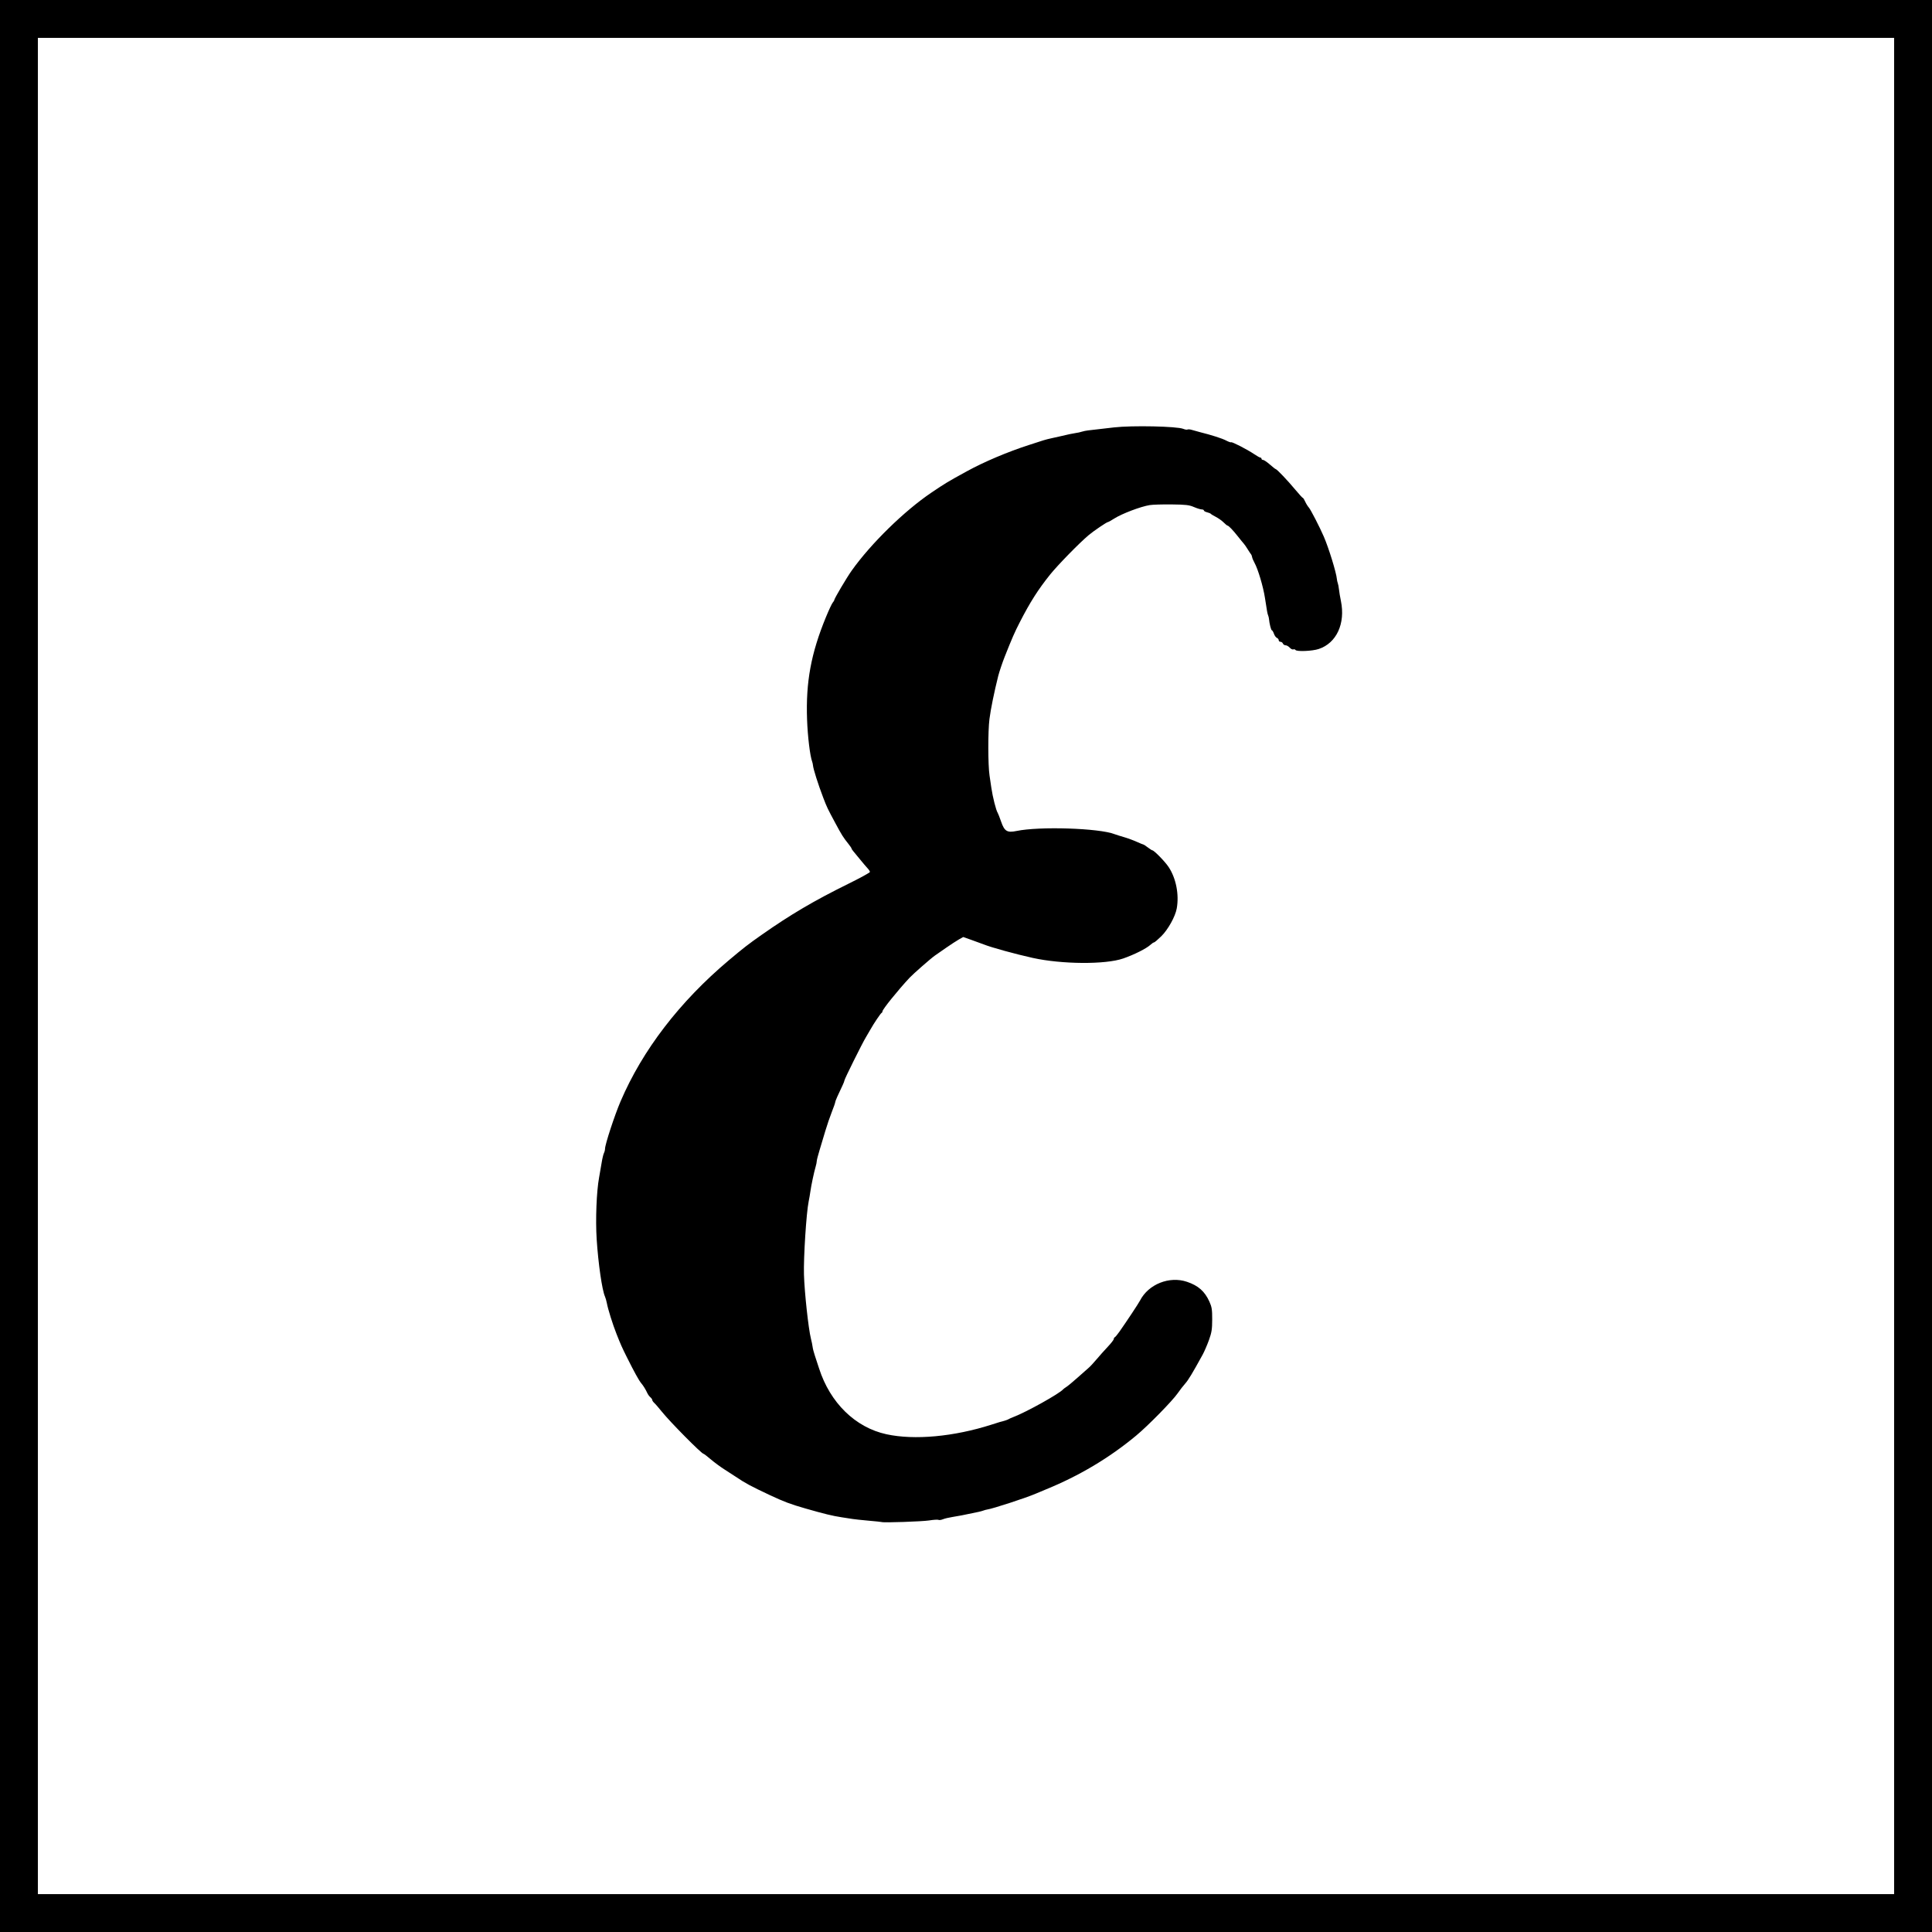
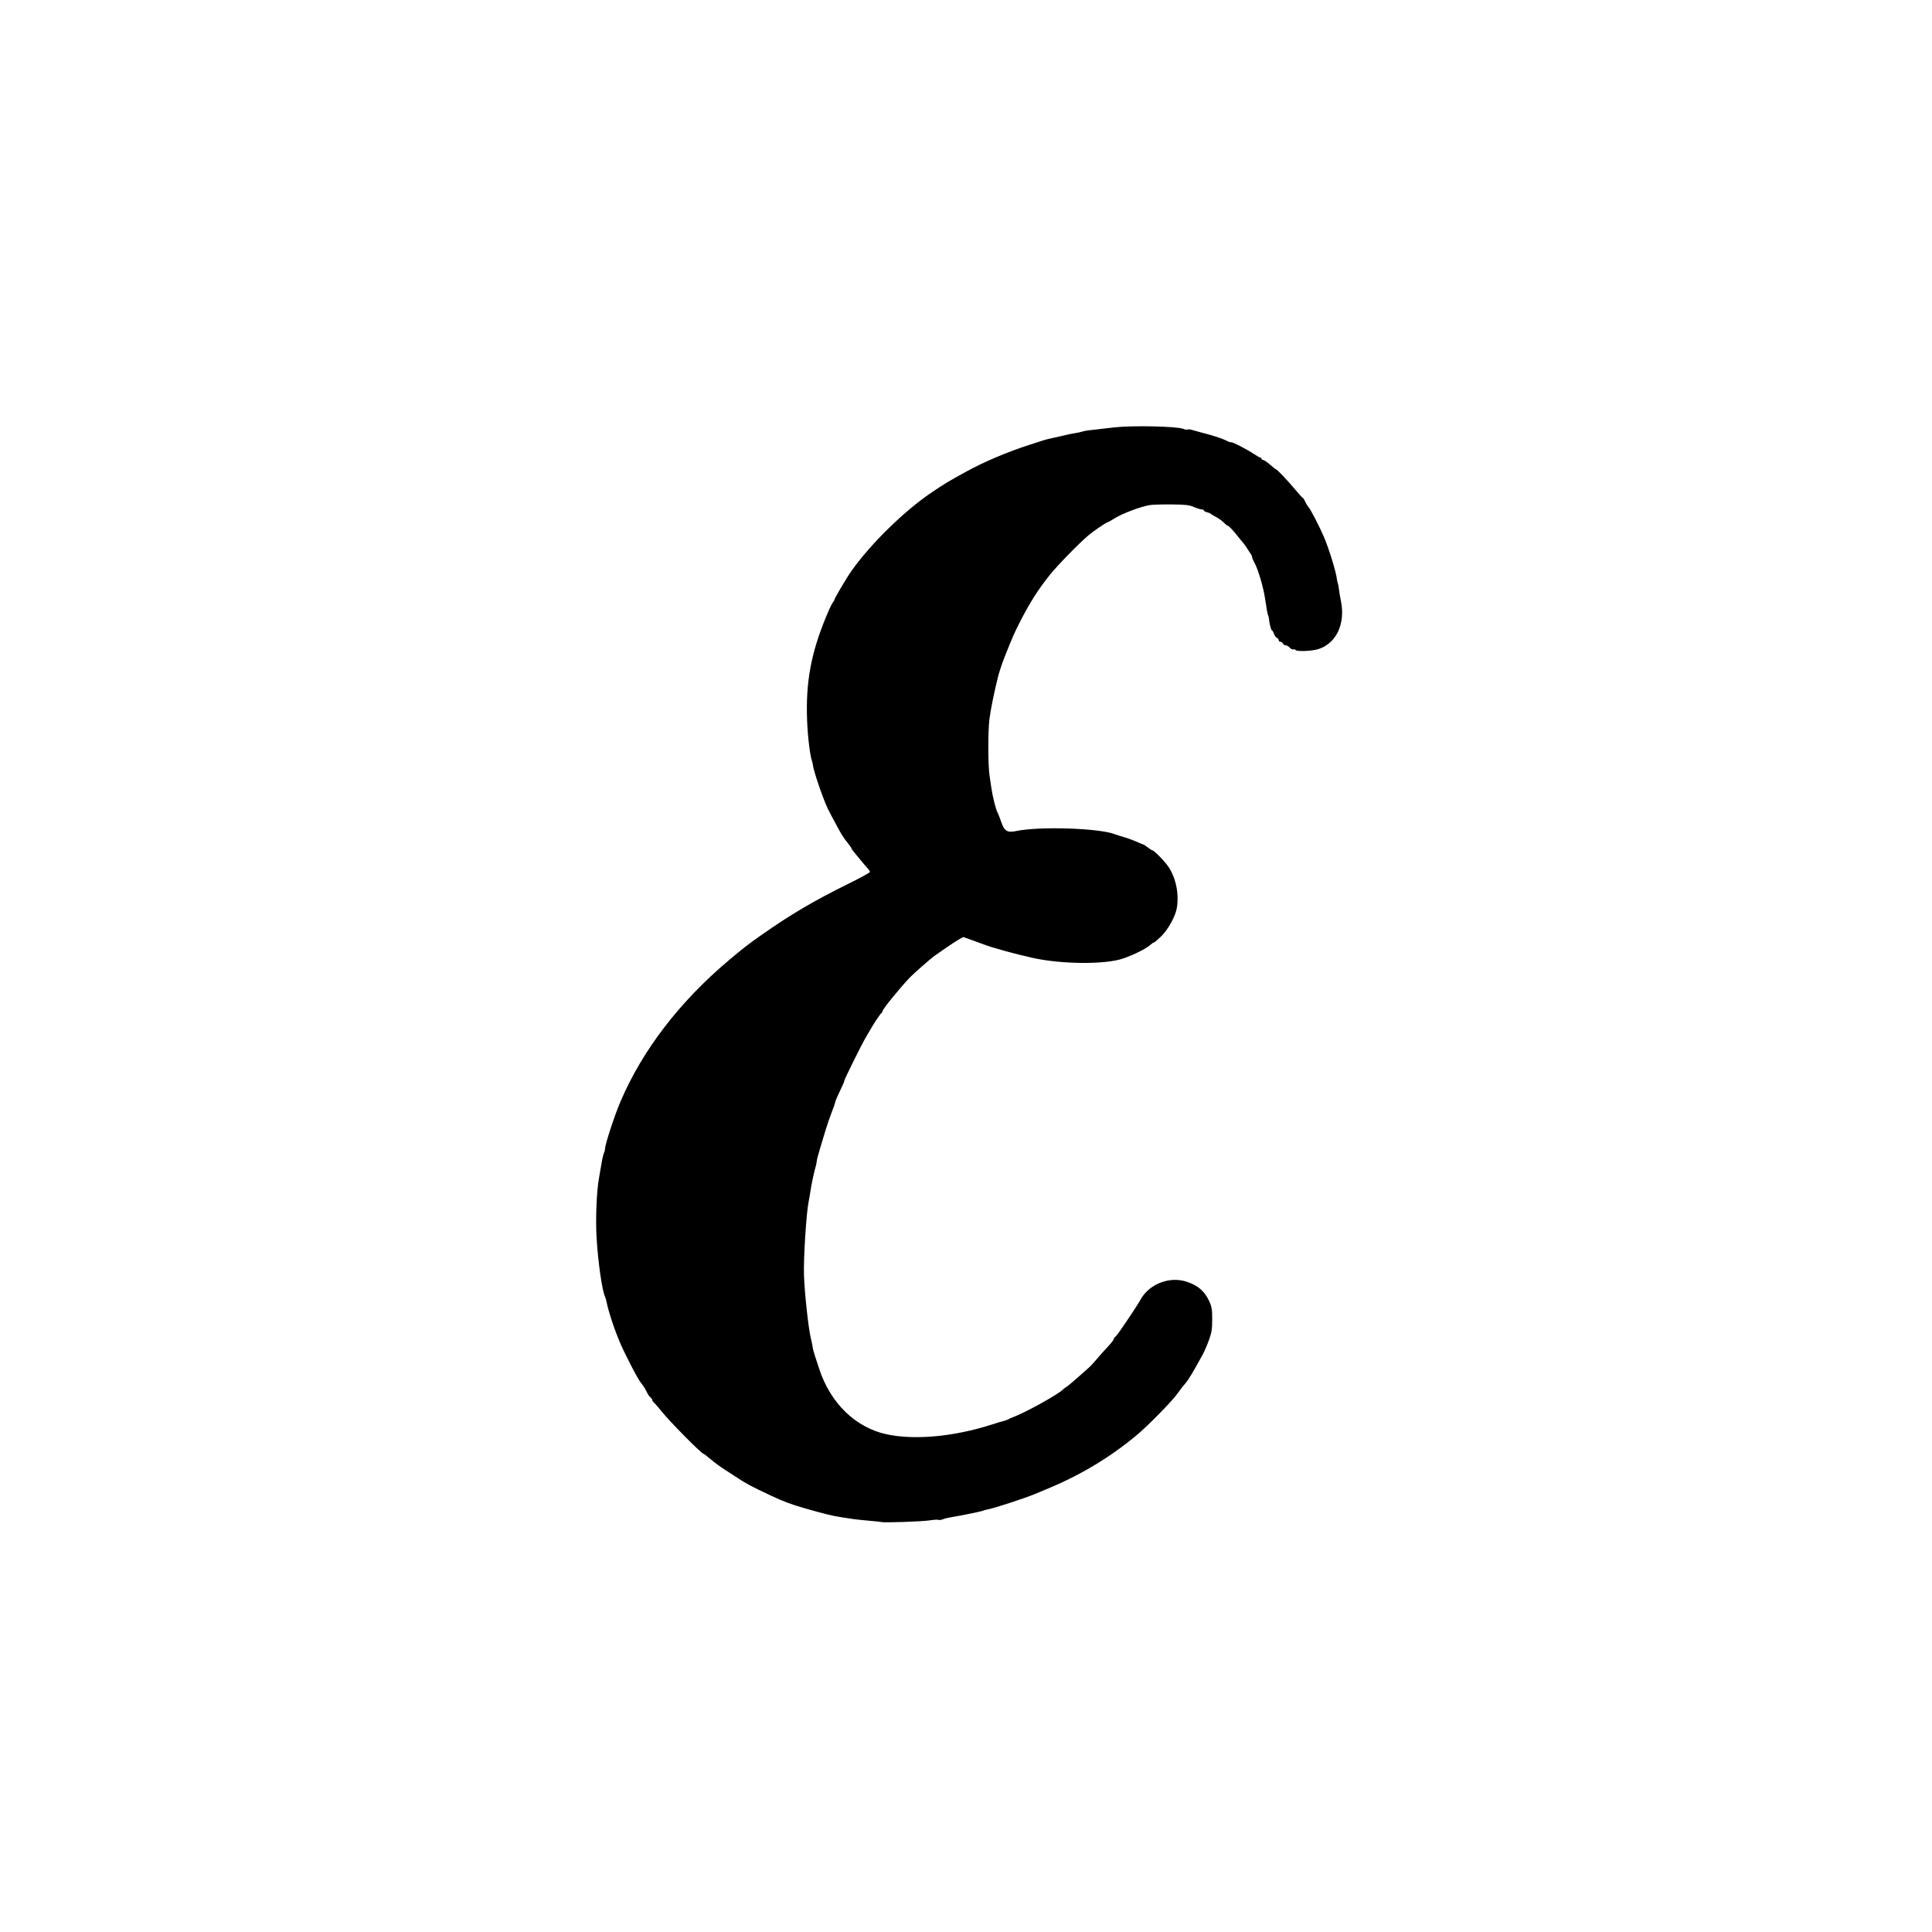
<svg xmlns="http://www.w3.org/2000/svg" xmlns:ns1="http://sodipodi.sourceforge.net/DTD/sodipodi-0.dtd" xmlns:ns2="http://www.inkscape.org/namespaces/inkscape" id="svg2440" ns1:version="0.32" ns2:version="0.48.0 r9654" width="50" height="50" version="1.0" ns1:docname="Vorlage Wanderweg ohne schild.svg" ns2:output_extension="org.inkscape.output.svg.inkscape">
  <defs id="defs2443">
    <ns2:perspective ns1:type="inkscape:persp3d" ns2:vp_x="0 : 526.18109 : 1" ns2:vp_y="0 : 1000 : 0" ns2:vp_z="744.09448 : 526.18109 : 1" ns2:persp3d-origin="372.04724 : 350.78739 : 1" id="perspective2447" />
    <ns2:perspective id="perspective3258" ns2:persp3d-origin="372.04724 : 350.78739 : 1" ns2:vp_z="744.09448 : 526.18109 : 1" ns2:vp_y="0 : 1000 : 0" ns2:vp_x="0 : 526.18109 : 1" ns1:type="inkscape:persp3d" />
    <ns2:perspective id="perspective3429" ns2:persp3d-origin="372.04724 : 350.78739 : 1" ns2:vp_z="744.09448 : 526.18109 : 1" ns2:vp_y="0 : 1000 : 0" ns2:vp_x="0 : 526.18109 : 1" ns1:type="inkscape:persp3d" />
    <ns2:perspective id="perspective3468" ns2:persp3d-origin="372.04724 : 350.78739 : 1" ns2:vp_z="744.09448 : 526.18109 : 1" ns2:vp_y="0 : 1000 : 0" ns2:vp_x="0 : 526.18109 : 1" ns1:type="inkscape:persp3d" />
    <ns2:perspective id="perspective2393" ns2:persp3d-origin="372.04724 : 350.78739 : 1" ns2:vp_z="744.09448 : 526.18109 : 1" ns2:vp_y="0 : 1000 : 0" ns2:vp_x="0 : 526.18109 : 1" ns1:type="inkscape:persp3d" />
    <ns2:perspective id="perspective3985" ns2:persp3d-origin="372.04724 : 350.78739 : 1" ns2:vp_z="744.09448 : 526.18109 : 1" ns2:vp_y="0 : 1000 : 0" ns2:vp_x="0 : 526.18109 : 1" ns1:type="inkscape:persp3d" />
    <ns2:perspective ns1:type="inkscape:persp3d" ns2:vp_x="0 : 526.18109 : 1" ns2:vp_y="0 : 1000 : 0" ns2:vp_z="744.09448 : 526.18109 : 1" ns2:persp3d-origin="372.04724 : 350.78739 : 1" id="perspective4006" />
    <ns2:perspective id="perspective4004" ns2:persp3d-origin="372.04724 : 350.78739 : 1" ns2:vp_z="744.09448 : 526.18109 : 1" ns2:vp_y="0 : 1000 : 0" ns2:vp_x="0 : 526.18109 : 1" ns1:type="inkscape:persp3d" />
    <ns2:perspective id="perspective4067" ns2:persp3d-origin="372.04724 : 350.78739 : 1" ns2:vp_z="744.09448 : 526.18109 : 1" ns2:vp_y="0 : 1000 : 0" ns2:vp_x="0 : 526.18109 : 1" ns1:type="inkscape:persp3d" />
    <ns2:perspective ns1:type="inkscape:persp3d" ns2:vp_x="0 : 526.18109 : 1" ns2:vp_y="0 : 1000 : 0" ns2:vp_z="744.09448 : 526.18109 : 1" ns2:persp3d-origin="372.04724 : 350.78739 : 1" id="perspective4091" />
    <ns2:perspective ns1:type="inkscape:persp3d" ns2:vp_x="0 : 526.18109 : 1" ns2:vp_y="0 : 1000 : 0" ns2:vp_z="744.09448 : 526.18109 : 1" ns2:persp3d-origin="372.04724 : 350.78739 : 1" id="perspective4089" />
    <ns2:perspective id="perspective4087" ns2:persp3d-origin="372.04724 : 350.78739 : 1" ns2:vp_z="744.09448 : 526.18109 : 1" ns2:vp_y="0 : 1000 : 0" ns2:vp_x="0 : 526.18109 : 1" ns1:type="inkscape:persp3d" />
    <ns2:perspective ns1:type="inkscape:persp3d" ns2:vp_x="0 : 526.18109 : 1" ns2:vp_y="0 : 1000 : 0" ns2:vp_z="744.09448 : 526.18109 : 1" ns2:persp3d-origin="372.04724 : 350.78739 : 1" id="perspective4124" />
    <ns2:perspective ns1:type="inkscape:persp3d" ns2:vp_x="0 : 526.18109 : 1" ns2:vp_y="0 : 1000 : 0" ns2:vp_z="744.09448 : 526.18109 : 1" ns2:persp3d-origin="372.04724 : 350.78739 : 1" id="perspective4122" />
    <ns2:perspective ns1:type="inkscape:persp3d" ns2:vp_x="0 : 526.18109 : 1" ns2:vp_y="0 : 1000 : 0" ns2:vp_z="744.09448 : 526.18109 : 1" ns2:persp3d-origin="372.04724 : 350.78739 : 1" id="perspective4120" />
    <ns2:perspective id="perspective4118" ns2:persp3d-origin="372.04724 : 350.78739 : 1" ns2:vp_z="744.09448 : 526.18109 : 1" ns2:vp_y="0 : 1000 : 0" ns2:vp_x="0 : 526.18109 : 1" ns1:type="inkscape:persp3d" />
    <ns2:perspective ns1:type="inkscape:persp3d" ns2:vp_x="0 : 526.18109 : 1" ns2:vp_y="0 : 1000 : 0" ns2:vp_z="744.09448 : 526.18109 : 1" ns2:persp3d-origin="372.04724 : 350.78739 : 1" id="perspective3277" />
    <ns2:perspective ns1:type="inkscape:persp3d" ns2:vp_x="0 : 526.18109 : 1" ns2:vp_y="0 : 1000 : 0" ns2:vp_z="744.09448 : 526.18109 : 1" ns2:persp3d-origin="372.04724 : 350.78739 : 1" id="perspective2404" />
    <ns2:perspective ns1:type="inkscape:persp3d" ns2:vp_x="0 : 526.18109 : 1" ns2:vp_y="0 : 1000 : 0" ns2:vp_z="744.09448 : 526.18109 : 1" ns2:persp3d-origin="372.04724 : 350.78739 : 1" id="perspective3195" />
    <ns2:perspective ns1:type="inkscape:persp3d" ns2:vp_x="0 : 526.18109 : 1" ns2:vp_y="0 : 1000 : 0" ns2:vp_z="744.09448 : 526.18109 : 1" ns2:persp3d-origin="372.04724 : 350.78739 : 1" id="perspective3182" />
    <ns2:perspective ns1:type="inkscape:persp3d" ns2:vp_x="0 : 526.18109 : 1" ns2:vp_y="0 : 1000 : 0" ns2:vp_z="744.09448 : 526.18109 : 1" ns2:persp3d-origin="372.04724 : 350.78739 : 1" id="perspective4162" />
    <ns2:perspective ns1:type="inkscape:persp3d" ns2:vp_x="0 : 526.18109 : 1" ns2:vp_y="0 : 1000 : 0" ns2:vp_z="744.09448 : 526.18109 : 1" ns2:persp3d-origin="372.04724 : 350.78739 : 1" id="perspective4160" />
    <ns2:perspective ns1:type="inkscape:persp3d" ns2:vp_x="0 : 526.18109 : 1" ns2:vp_y="0 : 1000 : 0" ns2:vp_z="744.09448 : 526.18109 : 1" ns2:persp3d-origin="372.04724 : 350.78739 : 1" id="perspective4158" />
    <ns2:perspective ns1:type="inkscape:persp3d" ns2:vp_x="0 : 526.18109 : 1" ns2:vp_y="0 : 1000 : 0" ns2:vp_z="744.09448 : 526.18109 : 1" ns2:persp3d-origin="372.04724 : 350.78739 : 1" id="perspective4156" />
    <ns2:perspective id="perspective4154" ns2:persp3d-origin="372.04724 : 350.78739 : 1" ns2:vp_z="744.09448 : 526.18109 : 1" ns2:vp_y="0 : 1000 : 0" ns2:vp_x="0 : 526.18109 : 1" ns1:type="inkscape:persp3d" />
  </defs>
  <ns1:namedview ns2:window-height="974" ns2:window-width="1280" ns2:pageshadow="2" ns2:pageopacity="0.0" guidetolerance="10.0" gridtolerance="10.0" objecttolerance="10.0" borderopacity="1" bordercolor="#ff6666" pagecolor="#ffffff" id="base" showgrid="true" ns2:zoom="8" ns2:cx="31.608723" ns2:cy="30.935221" ns2:window-x="-8" ns2:window-y="-8" ns2:current-layer="svg2440" ns2:showpageshadow="true" ns2:window-maximized="1">
    <ns2:grid type="xygrid" id="grid3264" visible="true" enabled="true" dotted="false" />
  </ns1:namedview>
-   <rect style="fill:#ffffff;fill-opacity:1;stroke:none" id="rect3439" width="50" height="50" x="0" y="7.4505806e-009" />
  <rect style="fill:#ffffff;fill-opacity:1;stroke:none" id="rect3400" width="50" height="50" x="0" y="7.4505806e-009" />
  <rect style="fill:#ffffff;fill-opacity:1;stroke:none" id="rect3249" width="50" height="50" x="0" y="1.7763568e-015" />
  <g id="g3358" />
  <rect style="fill:#ffffff;fill-opacity:1;stroke:none" id="rect2497" width="50" height="50" x="0" y="7.4505806e-009" />
  <g id="g4172" />
-   <rect style="fill:none;stroke:#000000;stroke-width:0.98;stroke-miterlimit:4;stroke-opacity:1;stroke-dasharray:none" id="rect3970" width="49.02" height="49.02" x="0.49" y="0.49" />
  <path style="fill:#000000" d="m 22.818,39.39 c -0.012,-0.004 -0.17,-0.02 -0.35,-0.036 -0.18,-0.016 -0.361,-0.036 -0.402,-0.043 -0.041,-0.007 -0.169,-0.027 -0.284,-0.044 -0.237,-0.036 -0.443,-0.086 -0.938,-0.228 -0.388,-0.111 -0.556,-0.175 -0.921,-0.346 -0.486,-0.228 -0.637,-0.309 -0.882,-0.475 -0.066,-0.044 -0.2,-0.131 -0.298,-0.193 -0.098,-0.062 -0.255,-0.178 -0.348,-0.257 -0.093,-0.079 -0.177,-0.144 -0.188,-0.144 -0.05,0 -0.863,-0.821 -1.077,-1.088 -0.079,-0.098 -0.167,-0.201 -0.197,-0.227 -0.029,-0.027 -0.053,-0.062 -0.053,-0.078 0,-0.017 -0.022,-0.048 -0.048,-0.07 -0.026,-0.022 -0.06,-0.067 -0.076,-0.101 -0.047,-0.102 -0.104,-0.195 -0.163,-0.265 -0.057,-0.068 -0.175,-0.28 -0.372,-0.675 -0.119,-0.238 -0.162,-0.334 -0.265,-0.596 -0.101,-0.255 -0.221,-0.639 -0.252,-0.805 -0.011,-0.057 -0.032,-0.131 -0.047,-0.164 -0.075,-0.165 -0.174,-0.853 -0.215,-1.483 -0.033,-0.511 -0.004,-1.24 0.063,-1.601 0.017,-0.09 0.045,-0.257 0.064,-0.371 0.018,-0.114 0.046,-0.23 0.061,-0.259 0.015,-0.029 0.028,-0.078 0.028,-0.11 0,-0.111 0.248,-0.868 0.402,-1.227 0.568,-1.328 1.529,-2.58 2.803,-3.653 0.376,-0.316 0.501,-0.414 0.849,-0.658 0.742,-0.521 1.354,-0.882 2.228,-1.313 0.316,-0.155 0.574,-0.297 0.574,-0.314 0,-0.017 -0.027,-0.059 -0.06,-0.094 -0.033,-0.035 -0.12,-0.137 -0.193,-0.227 -0.073,-0.09 -0.153,-0.187 -0.178,-0.216 -0.025,-0.029 -0.045,-0.06 -0.045,-0.07 0,-0.01 -0.034,-0.06 -0.075,-0.112 -0.142,-0.178 -0.175,-0.23 -0.342,-0.541 -0.206,-0.383 -0.22,-0.412 -0.316,-0.663 -0.135,-0.354 -0.258,-0.742 -0.266,-0.842 -0.002,-0.025 -0.011,-0.065 -0.02,-0.089 -0.055,-0.145 -0.117,-0.657 -0.132,-1.092 -0.035,-0.968 0.103,-1.713 0.488,-2.648 0.074,-0.18 0.153,-0.349 0.175,-0.375 0.022,-0.026 0.04,-0.055 0.04,-0.065 0,-0.038 0.323,-0.584 0.454,-0.768 0.497,-0.698 1.358,-1.54 2.059,-2.014 0.368,-0.248 0.412,-0.275 0.915,-0.551 0.447,-0.246 1.06,-0.505 1.609,-0.682 0.156,-0.05 0.324,-0.104 0.374,-0.121 0.05,-0.016 0.151,-0.042 0.224,-0.057 0.073,-0.015 0.166,-0.036 0.207,-0.046 0.175,-0.043 0.348,-0.079 0.417,-0.088 0.041,-0.005 0.106,-0.019 0.145,-0.032 0.039,-0.013 0.113,-0.028 0.164,-0.034 0.13,-0.016 0.344,-0.04 0.674,-0.078 0.472,-0.054 1.63,-0.029 1.792,0.038 0.045,0.019 0.094,0.026 0.109,0.017 0.015,-0.009 0.066,-0.005 0.114,0.01 0.048,0.015 0.14,0.04 0.206,0.057 0.3,0.075 0.576,0.163 0.68,0.218 0.063,0.033 0.121,0.053 0.129,0.045 0.019,-0.019 0.419,0.187 0.598,0.308 0.072,0.049 0.144,0.089 0.16,0.089 0.016,0 0.028,0.013 0.028,0.03 0,0.016 0.018,0.03 0.041,0.03 0.022,0 0.101,0.054 0.176,0.119 0.074,0.066 0.143,0.119 0.152,0.119 0.028,0 0.311,0.298 0.503,0.529 0.099,0.119 0.188,0.216 0.198,0.216 0.01,0 0.038,0.044 0.061,0.097 0.024,0.053 0.067,0.122 0.095,0.153 0.043,0.046 0.283,0.511 0.385,0.748 0.129,0.297 0.326,0.937 0.34,1.103 0.003,0.033 0.013,0.08 0.023,0.104 0.01,0.025 0.024,0.098 0.031,0.164 0.007,0.066 0.029,0.2 0.05,0.298 0.12,0.584 -0.113,1.09 -0.574,1.243 -0.167,0.056 -0.572,0.072 -0.602,0.025 -0.01,-0.016 -0.035,-0.022 -0.056,-0.014 -0.021,0.008 -0.063,-0.013 -0.093,-0.046 -0.03,-0.033 -0.078,-0.061 -0.107,-0.061 -0.029,0 -0.059,-0.02 -0.069,-0.045 -0.009,-0.025 -0.038,-0.045 -0.063,-0.045 -0.025,0 -0.046,-0.019 -0.046,-0.042 0,-0.023 -0.021,-0.049 -0.046,-0.059 -0.025,-0.01 -0.06,-0.058 -0.077,-0.107 -0.017,-0.049 -0.042,-0.09 -0.054,-0.09 -0.02,0 -0.064,-0.172 -0.075,-0.298 -0.002,-0.025 -0.012,-0.065 -0.022,-0.089 -0.018,-0.045 -0.028,-0.097 -0.081,-0.447 -0.045,-0.295 -0.181,-0.751 -0.271,-0.912 -0.03,-0.053 -0.058,-0.121 -0.063,-0.151 -0.005,-0.03 -0.017,-0.061 -0.026,-0.069 -0.009,-0.008 -0.047,-0.066 -0.085,-0.127 -0.038,-0.062 -0.084,-0.129 -0.103,-0.149 -0.019,-0.02 -0.087,-0.104 -0.151,-0.185 -0.128,-0.163 -0.243,-0.283 -0.272,-0.283 -0.01,0 -0.055,-0.037 -0.1,-0.082 -0.045,-0.045 -0.135,-0.109 -0.199,-0.142 -0.064,-0.033 -0.124,-0.069 -0.132,-0.08 -0.008,-0.011 -0.052,-0.029 -0.097,-0.04 -0.045,-0.011 -0.082,-0.032 -0.082,-0.047 0,-0.015 -0.026,-0.027 -0.057,-0.027 -0.031,0 -0.122,-0.028 -0.201,-0.062 -0.122,-0.053 -0.21,-0.063 -0.576,-0.067 -0.238,-0.003 -0.493,0.005 -0.567,0.017 -0.234,0.037 -0.725,0.224 -0.92,0.349 -0.078,0.05 -0.152,0.091 -0.164,0.091 -0.03,0 -0.369,0.23 -0.495,0.336 -0.243,0.204 -0.798,0.772 -0.998,1.02 -0.314,0.392 -0.519,0.714 -0.787,1.237 C 26.261,16.358 26.193,16.513 26,17 c -0.055,0.138 -0.141,0.394 -0.166,0.494 -0.104,0.415 -0.194,0.855 -0.227,1.115 -0.04,0.309 -0.039,1.19 0.002,1.46 0.018,0.123 0.039,0.264 0.046,0.313 0.035,0.244 0.123,0.592 0.166,0.656 0.011,0.016 0.051,0.12 0.089,0.229 0.085,0.246 0.156,0.289 0.396,0.239 0.592,-0.124 2.142,-0.074 2.539,0.082 0.033,0.013 0.14,0.047 0.238,0.075 0.098,0.028 0.25,0.084 0.336,0.123 0.087,0.039 0.165,0.071 0.173,0.071 0.009,0 0.06,0.034 0.114,0.075 0.054,0.041 0.106,0.074 0.116,0.074 0.044,0 0.328,0.291 0.421,0.431 0.193,0.29 0.276,0.713 0.211,1.074 -0.037,0.209 -0.227,0.55 -0.401,0.72 -0.089,0.087 -0.173,0.159 -0.188,0.159 -0.014,0 -0.055,0.027 -0.091,0.061 -0.104,0.097 -0.424,0.257 -0.707,0.355 -0.46,0.159 -1.583,0.151 -2.339,-0.015 -0.447,-0.099 -1.074,-0.271 -1.267,-0.349 -0.041,-0.016 -0.178,-0.067 -0.304,-0.111 l -0.229,-0.081 -0.117,0.066 c -0.064,0.037 -0.209,0.131 -0.322,0.21 -0.113,0.079 -0.245,0.171 -0.295,0.205 -0.101,0.07 -0.563,0.475 -0.655,0.574 -0.304,0.326 -0.701,0.819 -0.701,0.869 0,0.017 -0.01,0.035 -0.023,0.04 -0.024,0.011 -0.203,0.276 -0.287,0.427 -0.027,0.049 -0.082,0.143 -0.122,0.209 -0.095,0.157 -0.552,1.078 -0.552,1.112 0,0.014 -0.019,0.065 -0.042,0.113 -0.125,0.26 -0.197,0.424 -0.197,0.451 0,0.017 -0.039,0.13 -0.087,0.25 -0.048,0.121 -0.123,0.34 -0.167,0.488 -0.044,0.148 -0.112,0.374 -0.151,0.504 -0.04,0.13 -0.072,0.256 -0.072,0.281 0,0.025 -0.012,0.086 -0.027,0.137 -0.042,0.141 -0.117,0.494 -0.137,0.643 -0.01,0.074 -0.031,0.194 -0.046,0.268 -0.06,0.291 -0.134,1.446 -0.121,1.892 0.014,0.461 0.116,1.403 0.18,1.654 0.019,0.074 0.039,0.171 0.044,0.216 0.005,0.045 0.032,0.146 0.058,0.224 0.026,0.078 0.075,0.227 0.109,0.332 0.286,0.89 0.938,1.528 1.742,1.703 0.724,0.158 1.747,0.064 2.726,-0.25 0.107,-0.034 0.2,-0.064 0.209,-0.066 0.112,-0.027 0.199,-0.056 0.224,-0.072 0.016,-0.011 0.077,-0.038 0.134,-0.06 0.326,-0.123 1.191,-0.605 1.281,-0.714 0.008,-0.01 0.048,-0.04 0.089,-0.066 0.041,-0.027 0.17,-0.134 0.286,-0.238 0.116,-0.104 0.244,-0.217 0.283,-0.25 0.04,-0.033 0.132,-0.133 0.206,-0.221 0.074,-0.088 0.205,-0.235 0.291,-0.326 0.086,-0.091 0.156,-0.181 0.156,-0.201 0,-0.02 0.012,-0.04 0.026,-0.046 0.014,-0.005 0.068,-0.07 0.12,-0.144 0.189,-0.269 0.496,-0.732 0.534,-0.807 0.217,-0.422 0.759,-0.638 1.214,-0.484 0.294,0.099 0.46,0.246 0.581,0.514 0.062,0.137 0.073,0.206 0.072,0.462 -5.1e-4,0.253 -0.014,0.337 -0.084,0.532 -0.046,0.127 -0.119,0.297 -0.163,0.377 -0.264,0.481 -0.37,0.657 -0.452,0.749 -0.051,0.057 -0.139,0.17 -0.195,0.252 -0.135,0.195 -0.768,0.841 -1.076,1.096 -0.695,0.577 -1.467,1.037 -2.336,1.392 -0.09,0.037 -0.204,0.085 -0.253,0.106 -0.248,0.108 -1.123,0.394 -1.267,0.414 -0.025,0.004 -0.065,0.014 -0.089,0.024 -0.025,0.01 -0.085,0.026 -0.134,0.037 -0.407,0.086 -0.527,0.109 -0.671,0.131 -0.09,0.014 -0.202,0.04 -0.248,0.059 -0.046,0.019 -0.098,0.026 -0.115,0.016 -0.017,-0.01 -0.126,-0.004 -0.243,0.015 -0.18,0.028 -1.166,0.062 -1.234,0.042 z" id="path3221" ns2:connector-curvature="0" />
</svg>